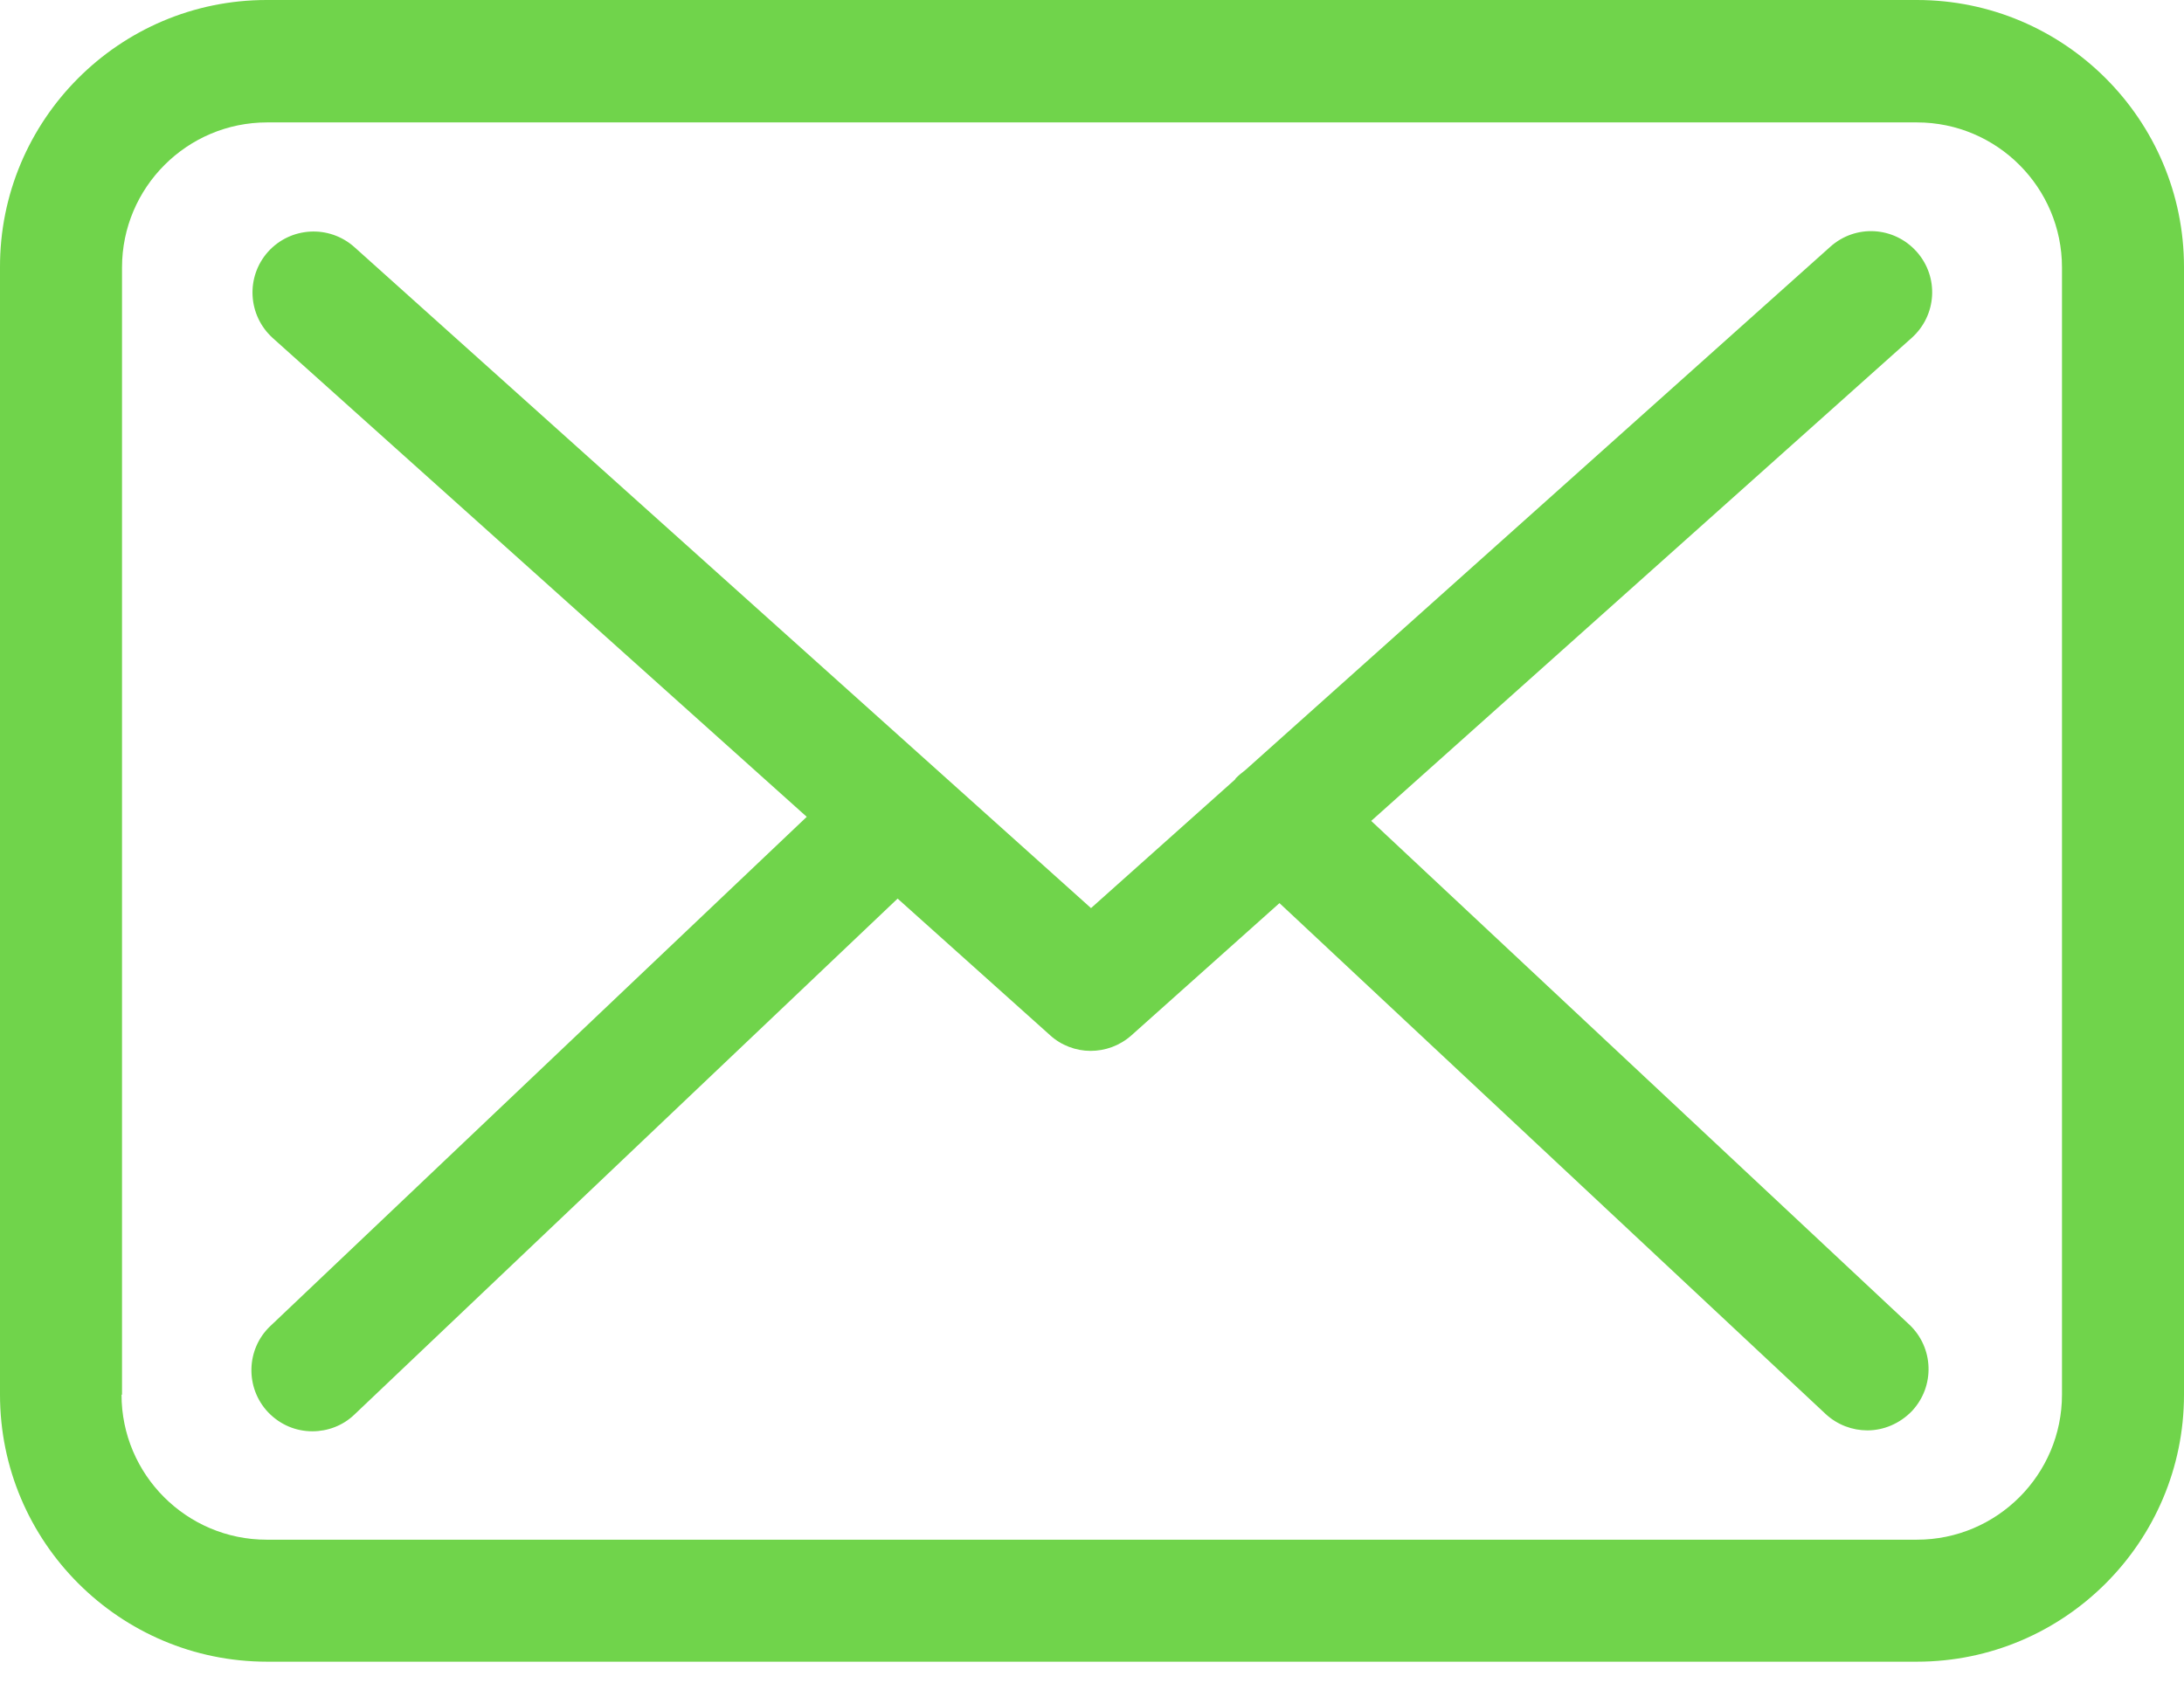
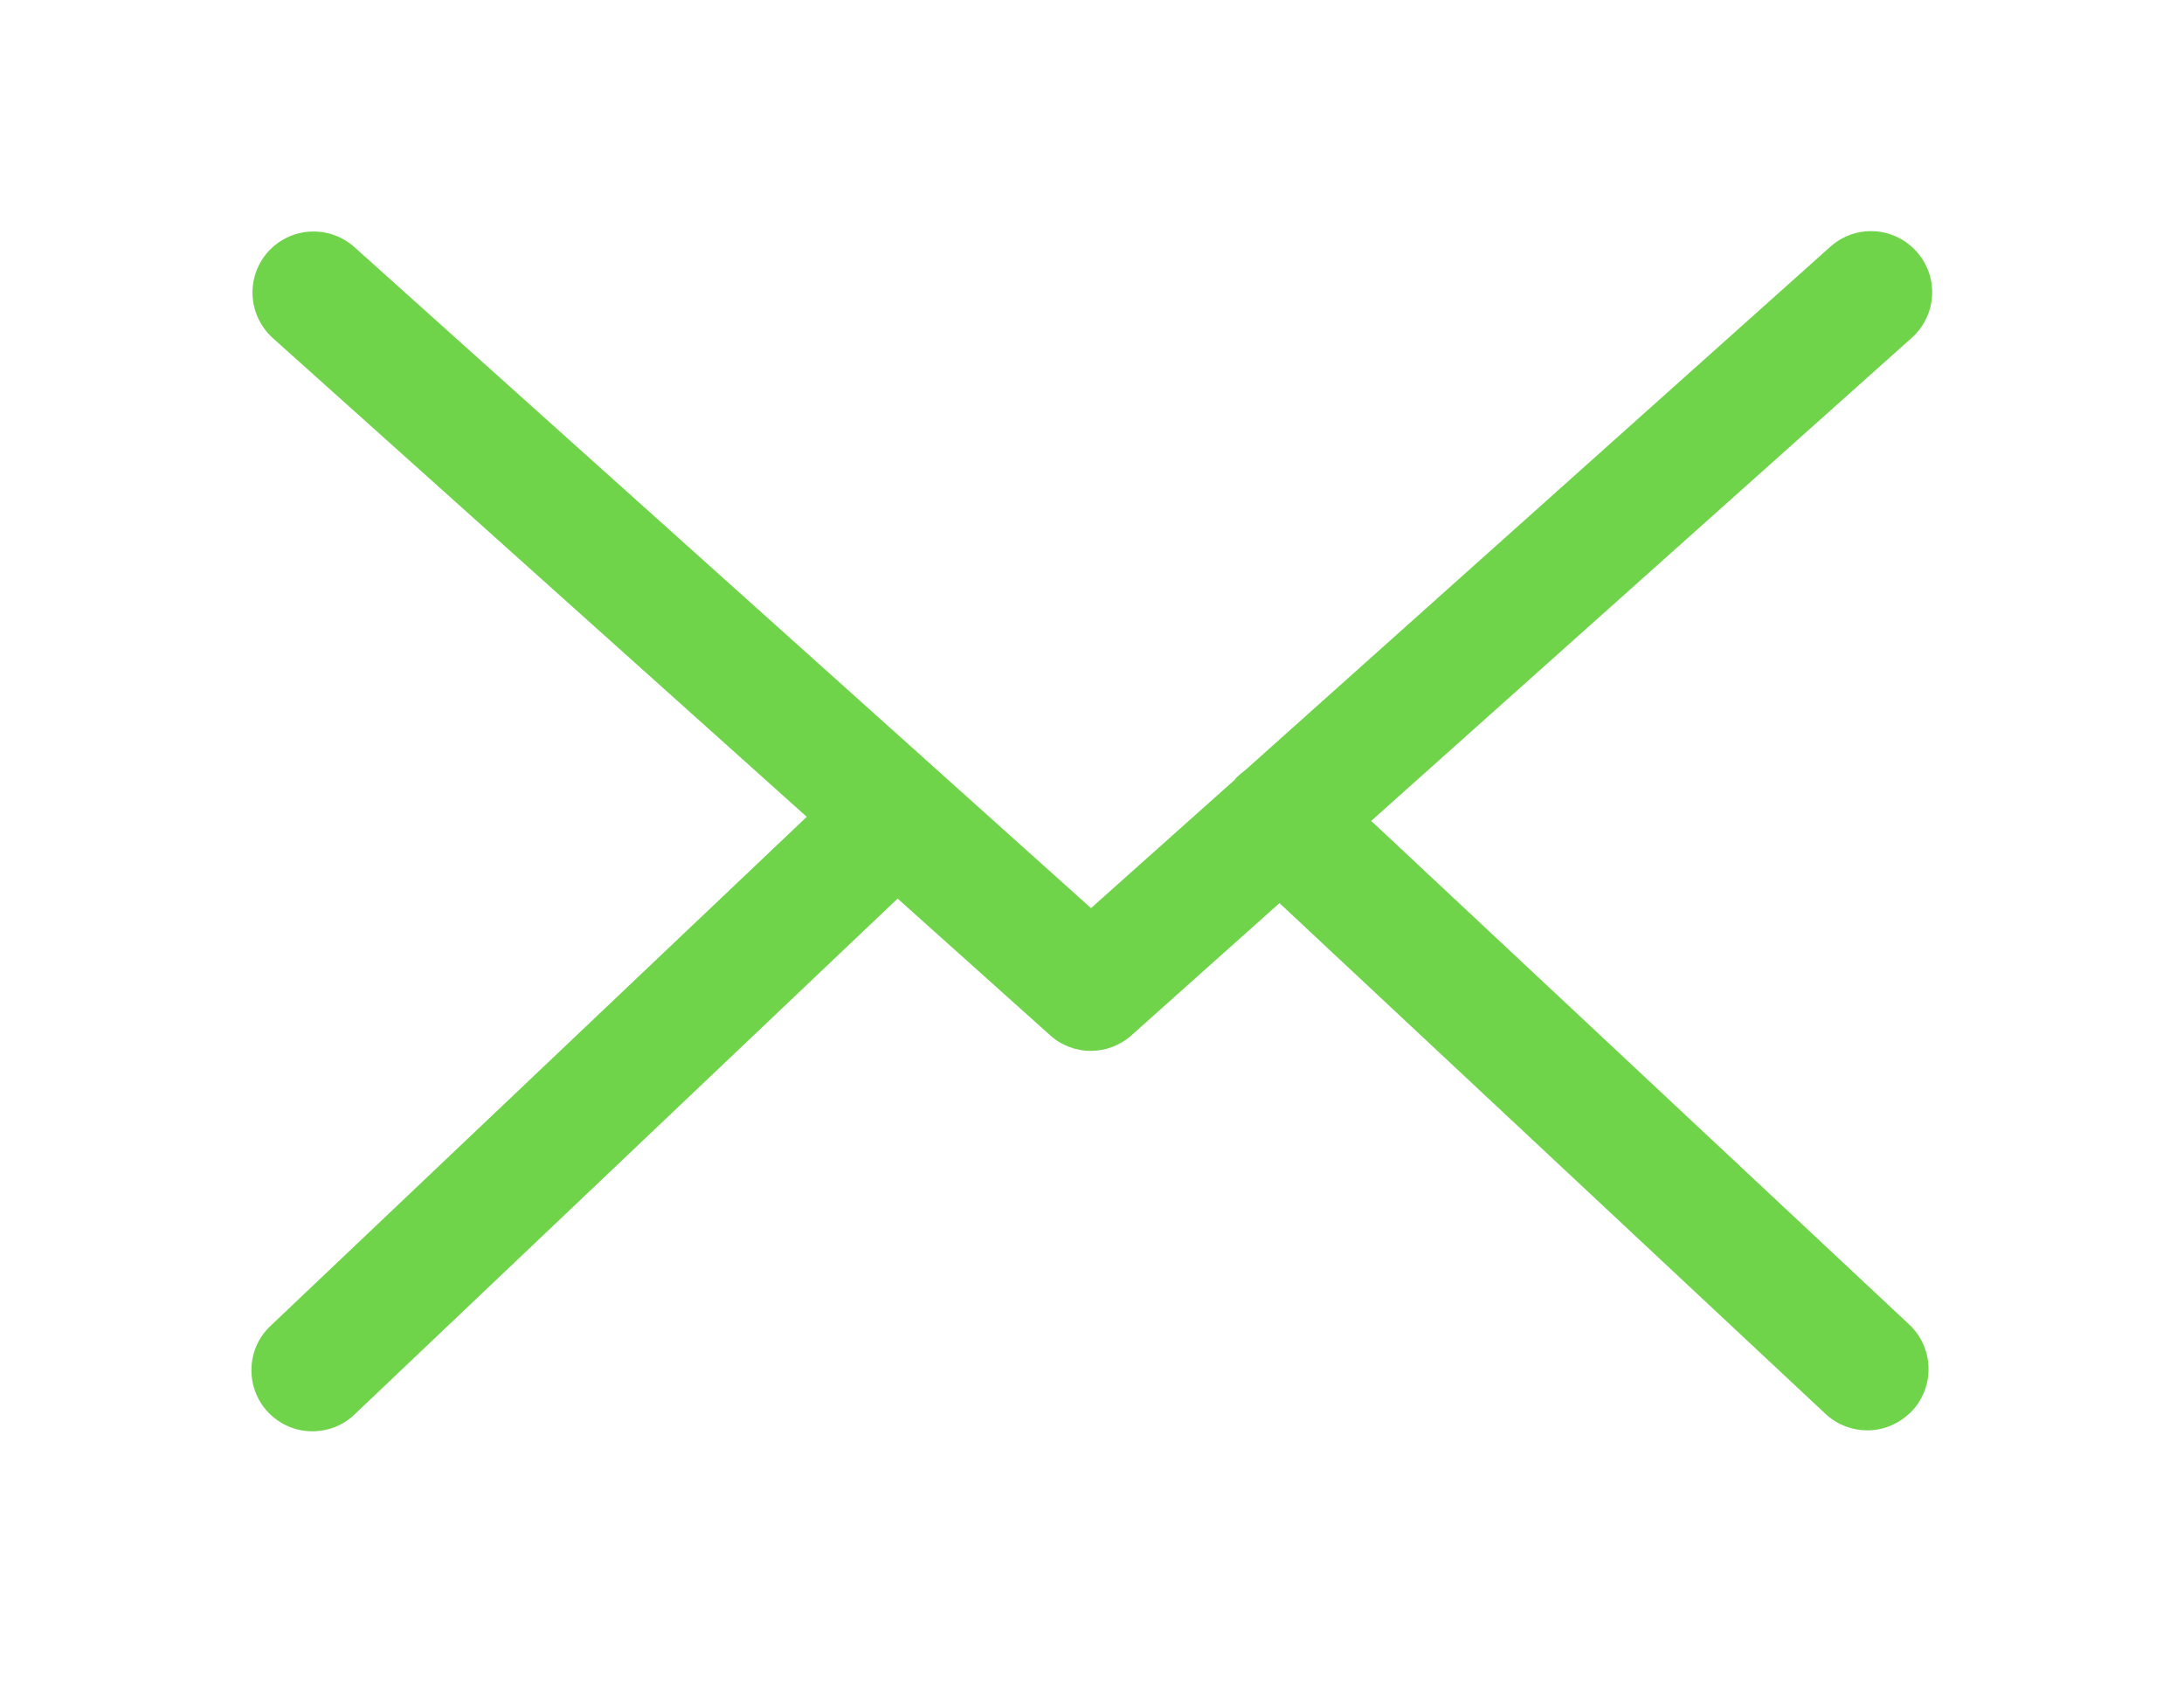
<svg xmlns="http://www.w3.org/2000/svg" width="31" height="24" viewBox="0 0 31 24" fill="none">
-   <path d="M3.784 0H27.209C29.3 0 31 1.7 31 3.791V19.801C31 21.892 29.3 23.592 27.209 23.592H3.791C1.7 23.592 1.90735e-06 21.892 1.90735e-06 19.801V3.797C-0.006 1.706 1.693 0 3.784 0ZM1.725 19.801C1.725 20.936 2.649 21.86 3.784 21.86H27.209C28.345 21.86 29.268 20.936 29.268 19.801V3.797C29.268 2.662 28.345 1.738 27.209 1.738H3.791C2.655 1.738 1.732 2.662 1.732 3.797V19.801H1.725Z" fill="#70D44B" />
  <path d="M11.451 11.597L3.87 4.798C3.517 4.477 3.485 3.932 3.806 3.573C4.126 3.22 4.671 3.188 5.031 3.509L15.486 12.893L17.526 11.071C17.532 11.065 17.538 11.059 17.538 11.052C17.583 11.007 17.628 10.969 17.68 10.93L25.98 3.503C26.339 3.182 26.884 3.214 27.205 3.573C27.525 3.932 27.493 4.477 27.134 4.798L19.463 11.655L27.102 18.807C27.448 19.134 27.468 19.679 27.14 20.032C26.967 20.212 26.736 20.308 26.506 20.308C26.294 20.308 26.082 20.231 25.915 20.077L18.161 12.822L16.057 14.702C15.89 14.849 15.685 14.92 15.479 14.92C15.274 14.92 15.062 14.843 14.902 14.695L12.741 12.758L5.031 20.083C4.864 20.244 4.646 20.321 4.434 20.321C4.203 20.321 3.979 20.231 3.806 20.051C3.478 19.705 3.491 19.153 3.838 18.826L11.451 11.597Z" fill="#70D44B" />
</svg>